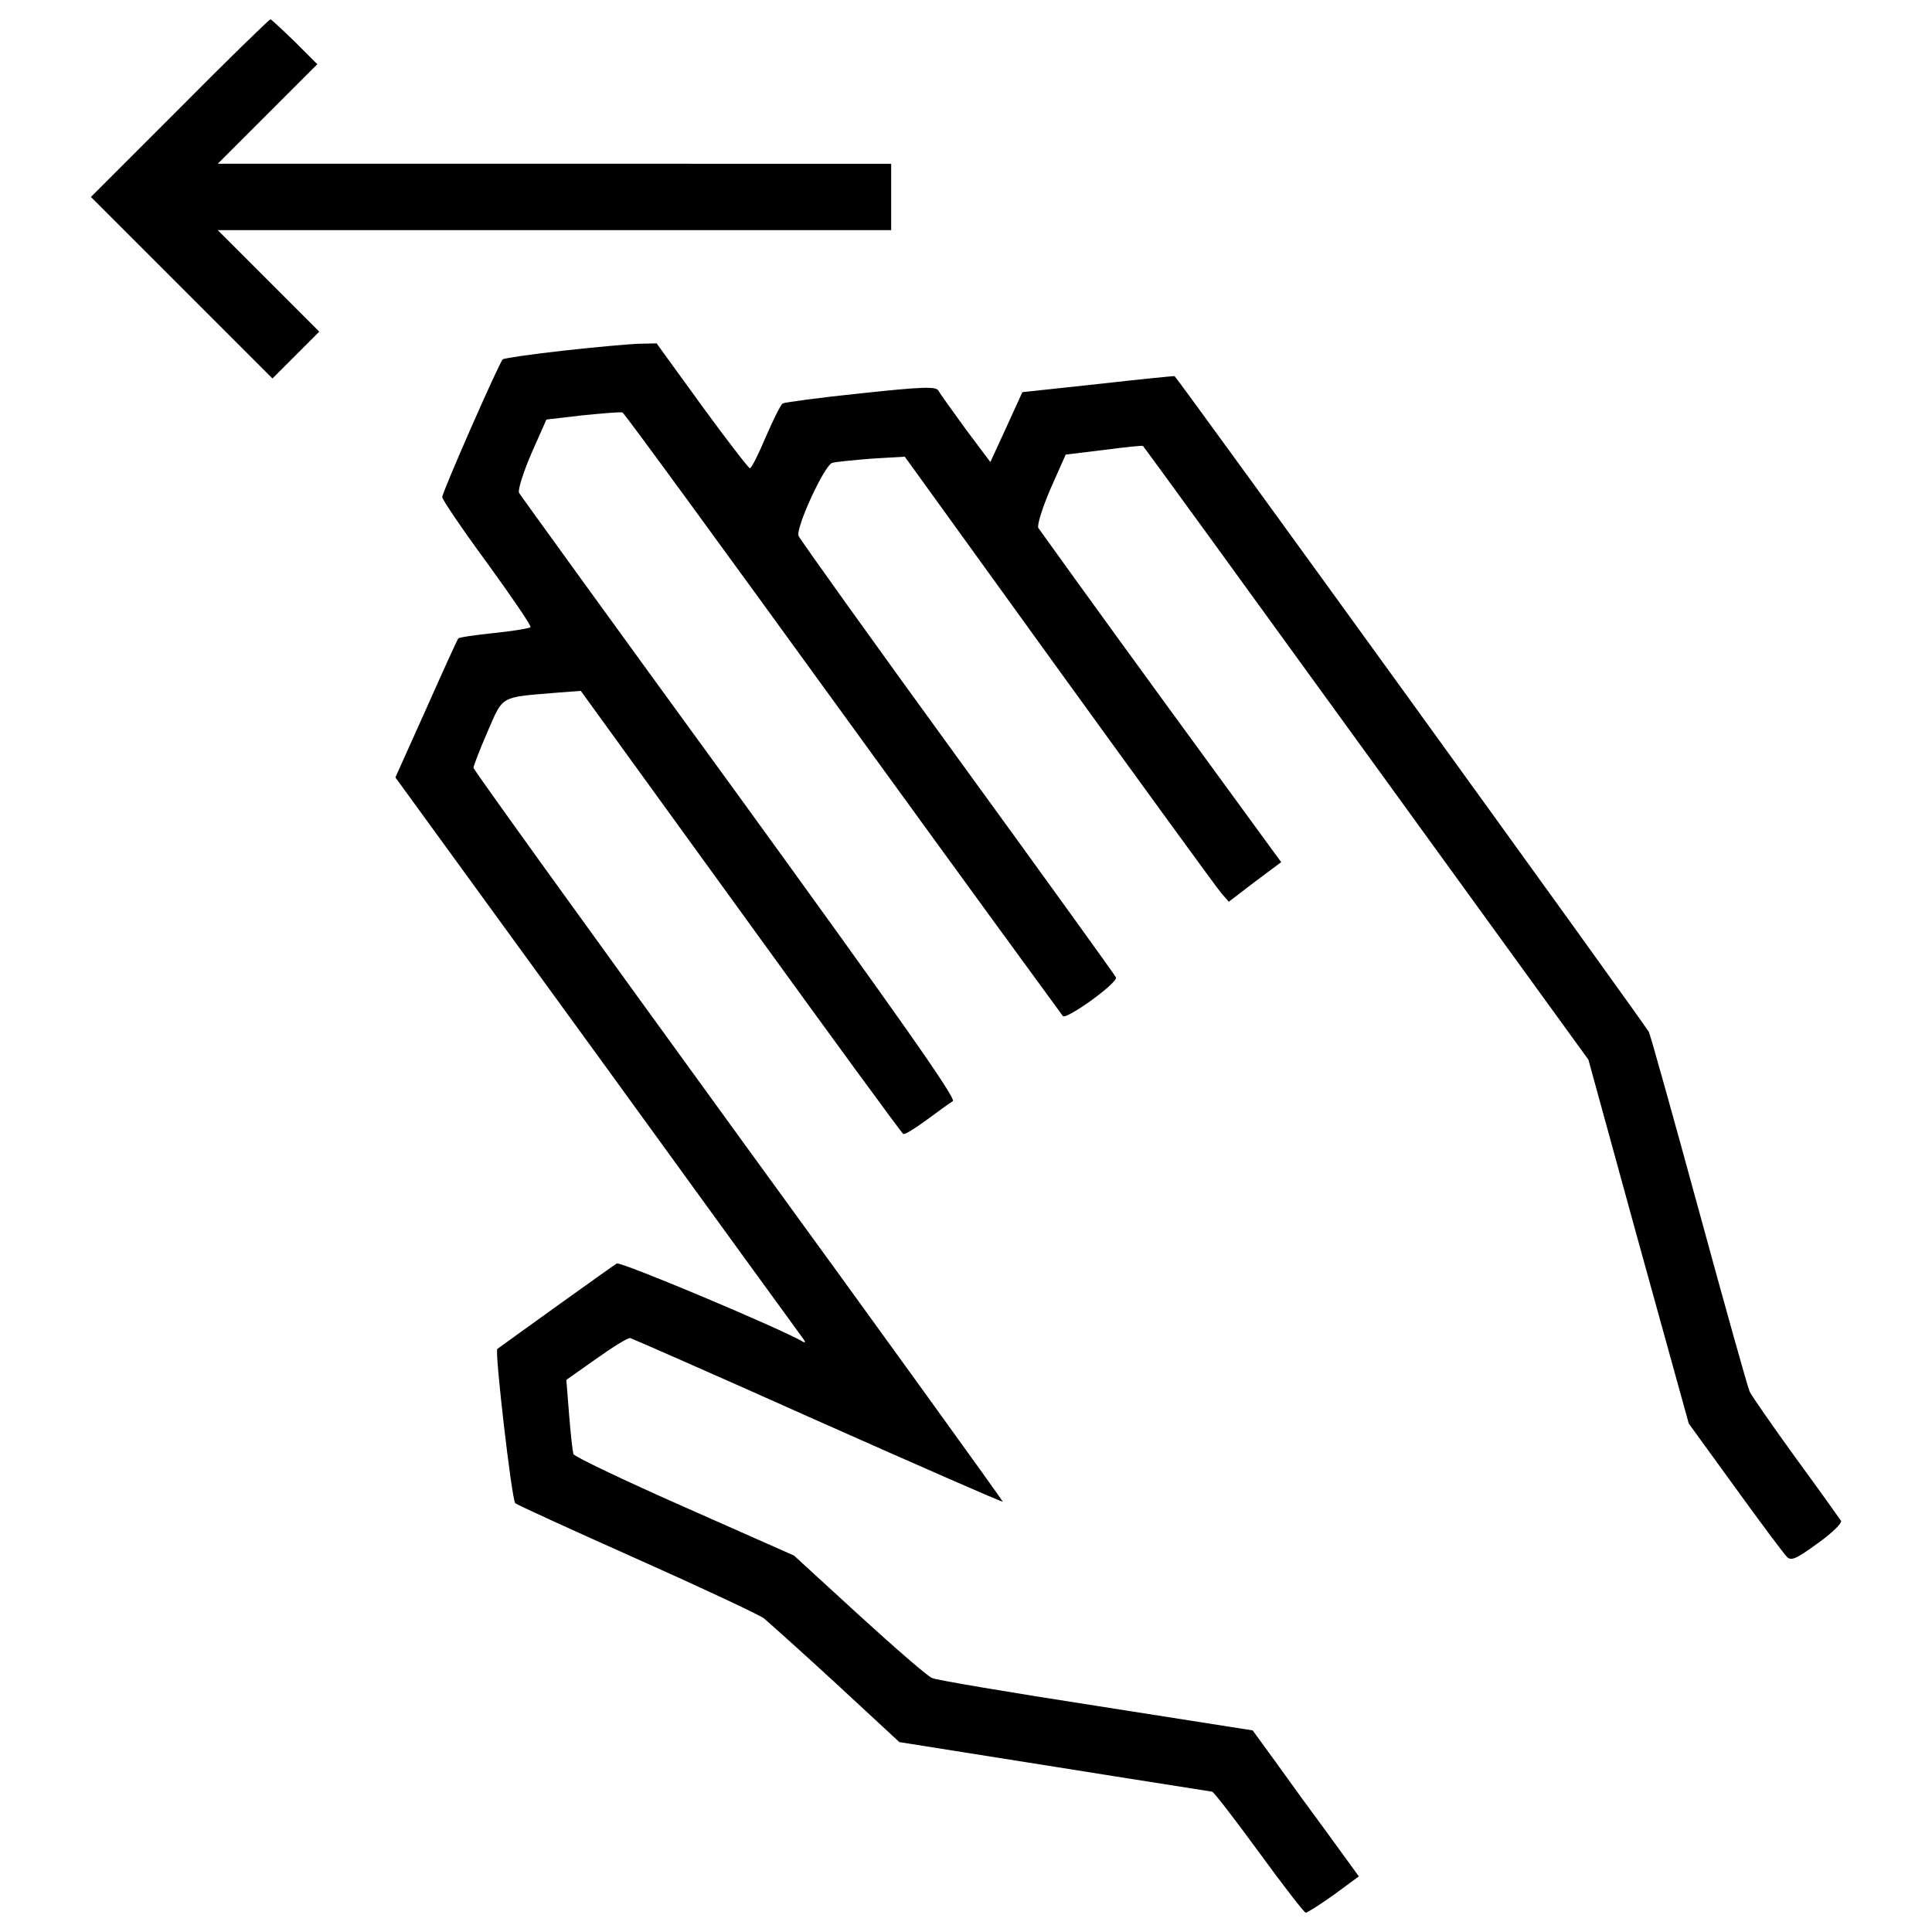
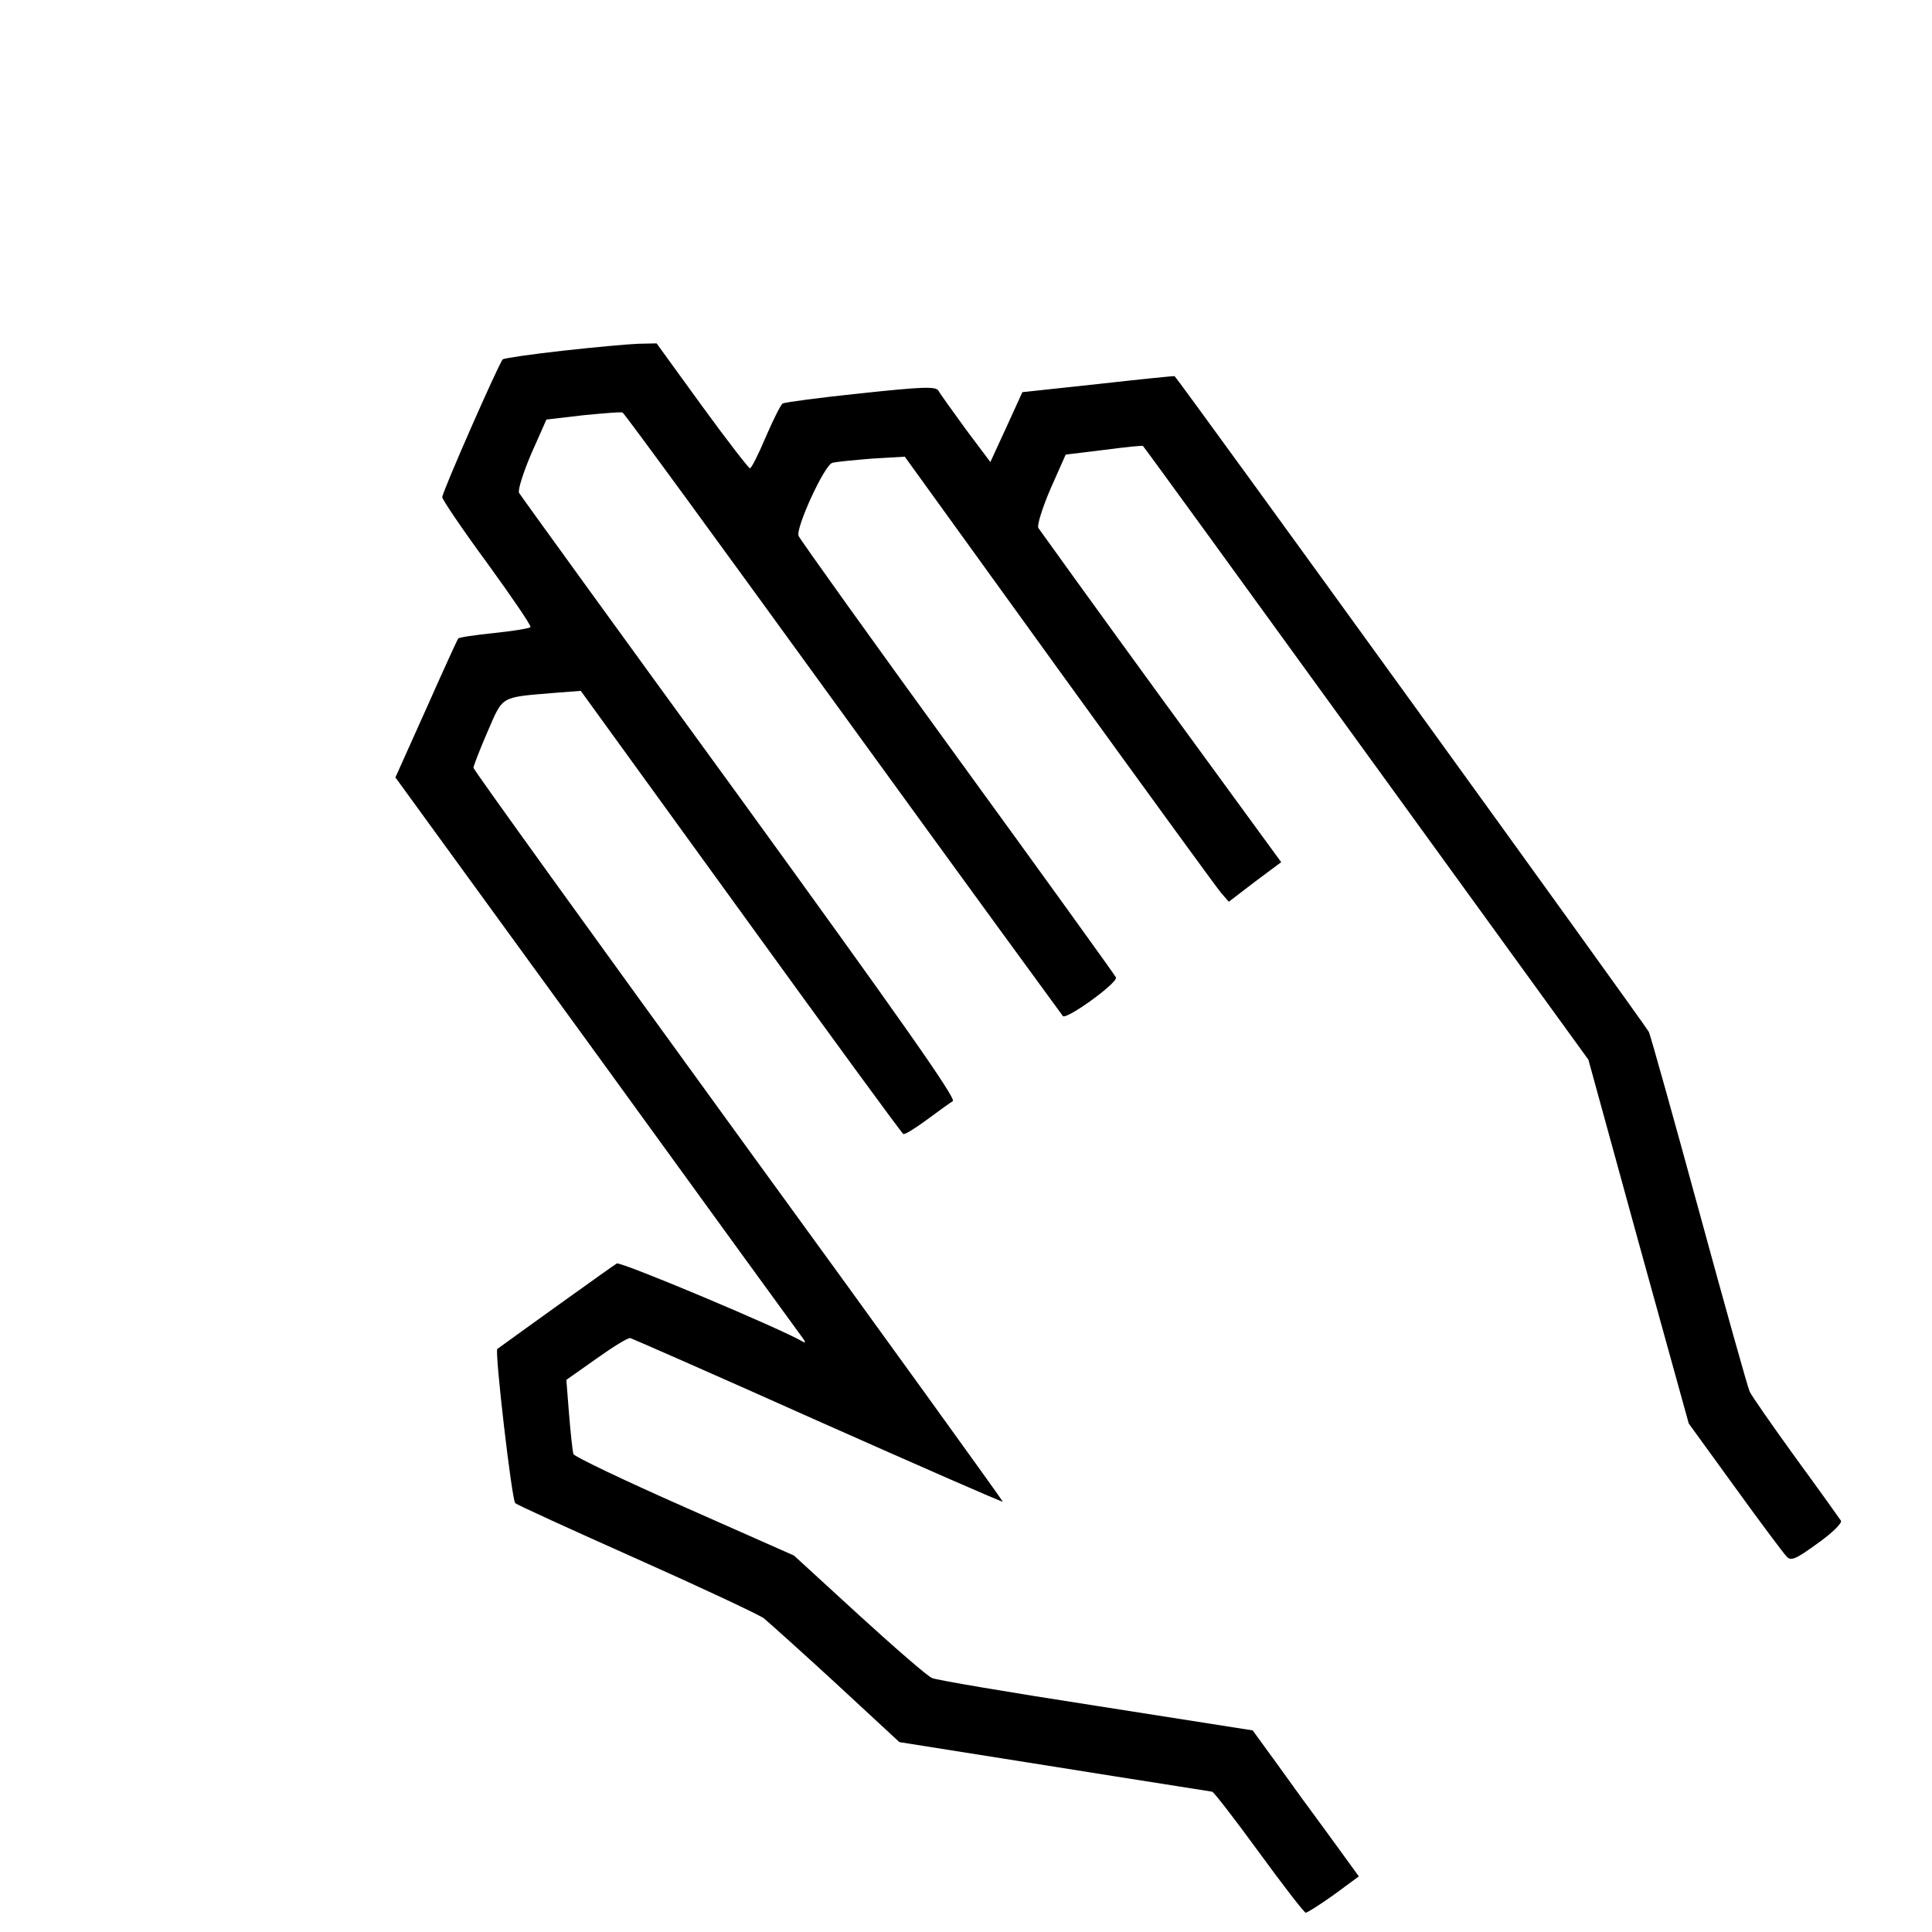
<svg xmlns="http://www.w3.org/2000/svg" fill="#000000" width="800px" height="800px" viewBox="0 0 1000 1000" version="1.1" enable-background="new 0 0 1000 1000" xml:space="preserve">
  <g>
    <g transform="translate(0,511) scale(0.1,-0.1)">
-       <path d="M929.2,4549.3l-458.7-458.7l470.8-470.8l468.8-468.8l121.2,121.2l121.2,121.2l-262.7,262.7l-262.7,262.7H2871h1741.8v171.8v171.8H2871H1127.2l258.6,258.6l256.6,256.6l-117.2,117.2c-64.7,62.6-121.2,115.2-125.3,115.2C1394,5010,1181.8,4803.9,929.2,4549.3z" />
      <path d="M2911.4,3294.5c-163.7-18.2-301.1-38.4-309.2-44.5c-20.2-20.2-313.2-687-313.2-713.3c0-12.1,105.1-167.7,234.4-343.5c127.3-175.8,228.3-323.3,222.3-329.4c-6.1-6.1-88.9-20.2-187.9-30.3c-97-10.1-181.9-22.2-185.9-28.3c-4-4-78.8-167.7-165.7-363.7L2046.6,1086L3091.3-350.7c573.9-792.1,1052.7-1450.8,1064.9-1467c12.1-16.2,14.1-24.2,2-18.2c-111.1,66.7-947.7,418.3-965.9,406.1c-18.2-10.1-549.6-392-618.3-442.5c-14.1-12.1,74.8-780,92.9-798.1c8.1-8.1,291-137.4,626.4-286.9c335.4-149.5,632.5-288.9,660.7-309.2c26.3-22.2,196-173.8,375.8-339.5l325.3-301.1l802.2-127.3c440.5-70.7,808.3-127.3,816.3-129.3c8.1,0,117.2-141.4,242.5-313.2c125.3-171.8,234.4-313.2,242.5-313.2c8.1,0,74.8,42.4,145.5,92.9l129.3,95l-155.6,214.2c-86.9,117.2-210.1,286.9-274.8,377.8l-119.2,163.7l-810.3,127.3c-444.5,68.7-826.4,133.3-848.7,143.4c-22.2,8.1-192,155.6-377.9,325.3l-337.4,309.1l-565.8,250.6c-311.2,137.4-569.8,260.7-575.9,274.8c-4,14.2-14.2,105.1-22.2,204.1l-14.2,179.8l157.6,111.1c84.9,60.6,163.7,109.1,173.8,105.1c8.1-2,446.5-194,969.9-428.4c523.3-232.4,955.7-422.3,957.8-418.3c2,2-612.2,854.7-1368,1893.3c-753.7,1038.6-1372,1895.3-1372,1905.4c0,8.1,32.3,92.9,72.7,185.9c82.8,189.9,62.6,177.8,351.6,202.1l131.3,10.1l828.5-1143.7c454.6-628.4,832.5-1145.7,840.6-1149.7c6.1-6,60.6,28.3,121.2,72.7c60.6,44.5,121.2,88.9,135.4,97c20.2,12.1-286.9,446.5-1101.2,1570c-622.3,854.7-1135.6,1564-1143.7,1578.1c-8.1,12.1,20.2,103,62.6,202.1l78.8,177.8l189.9,22.2c105.1,10.1,196,18.2,204.1,14.1c10.1-4,521.3-705.2,1139.6-1557.9c618.3-852.7,1131.5-1555.9,1139.6-1566c18.2-20.2,284.9,171.7,274.8,200c-4,10.1-373.8,523.3-820.4,1137.6c-446.6,614.3-816.3,1131.6-822.4,1147.7c-16.2,40.4,133.4,365.7,173.8,377.8c18.2,6.1,109.1,14.1,204.1,22.2l171.8,10.1l798.1-1105.3c438.5-606.2,816.3-1125.5,838.6-1151.8l40.4-46.5L6496,546.5l135.4,101L6009,1500.2c-341.5,468.8-626.4,864.8-634.5,877c-8.1,12.1,20.2,103,62.6,202.1L5516,2757l198,24.2c109.1,14.1,200,24.2,202.1,20.2c4-2,523.3-717.3,1155.8-1590.2L8221.6-375l258.7-941.6l260.7-941.6l240.4-331.4c131.3-181.9,252.6-343.5,266.7-357.7c22.2-24.2,48.5-12.1,159.6,68.7c76.8,54.6,127.3,105.1,121.2,117.2c-8.1,12.1-113.1,159.6-234.4,325.3c-121.2,167.7-228.3,321.3-238.4,343.5c-10.1,22.2-127.3,440.5-260.7,929.5c-133.4,489-250.6,907.3-260.7,931.5c-12.1,28.3-2434.8,3378.5-2455,3394.6c0,2-177.8-16.2-394-40.4l-394-42.4l-82.8-181.9l-82.8-179.8l-127.3,169.7c-68.7,95-133.4,183.9-141.4,200c-14.1,22.2-80.8,20.2-402.1-14.1c-214.2-22.2-394-46.5-404.1-52.5c-10.1-6.1-48.5-82.9-86.9-171.8c-38.4-90.9-74.8-163.7-82.8-163.7c-6.1,0-119.2,145.5-248.5,323.3l-234.4,323.3l-95-2C3250.9,3328.8,3075.1,3312.7,2911.4,3294.5z" />
    </g>
  </g>
</svg>